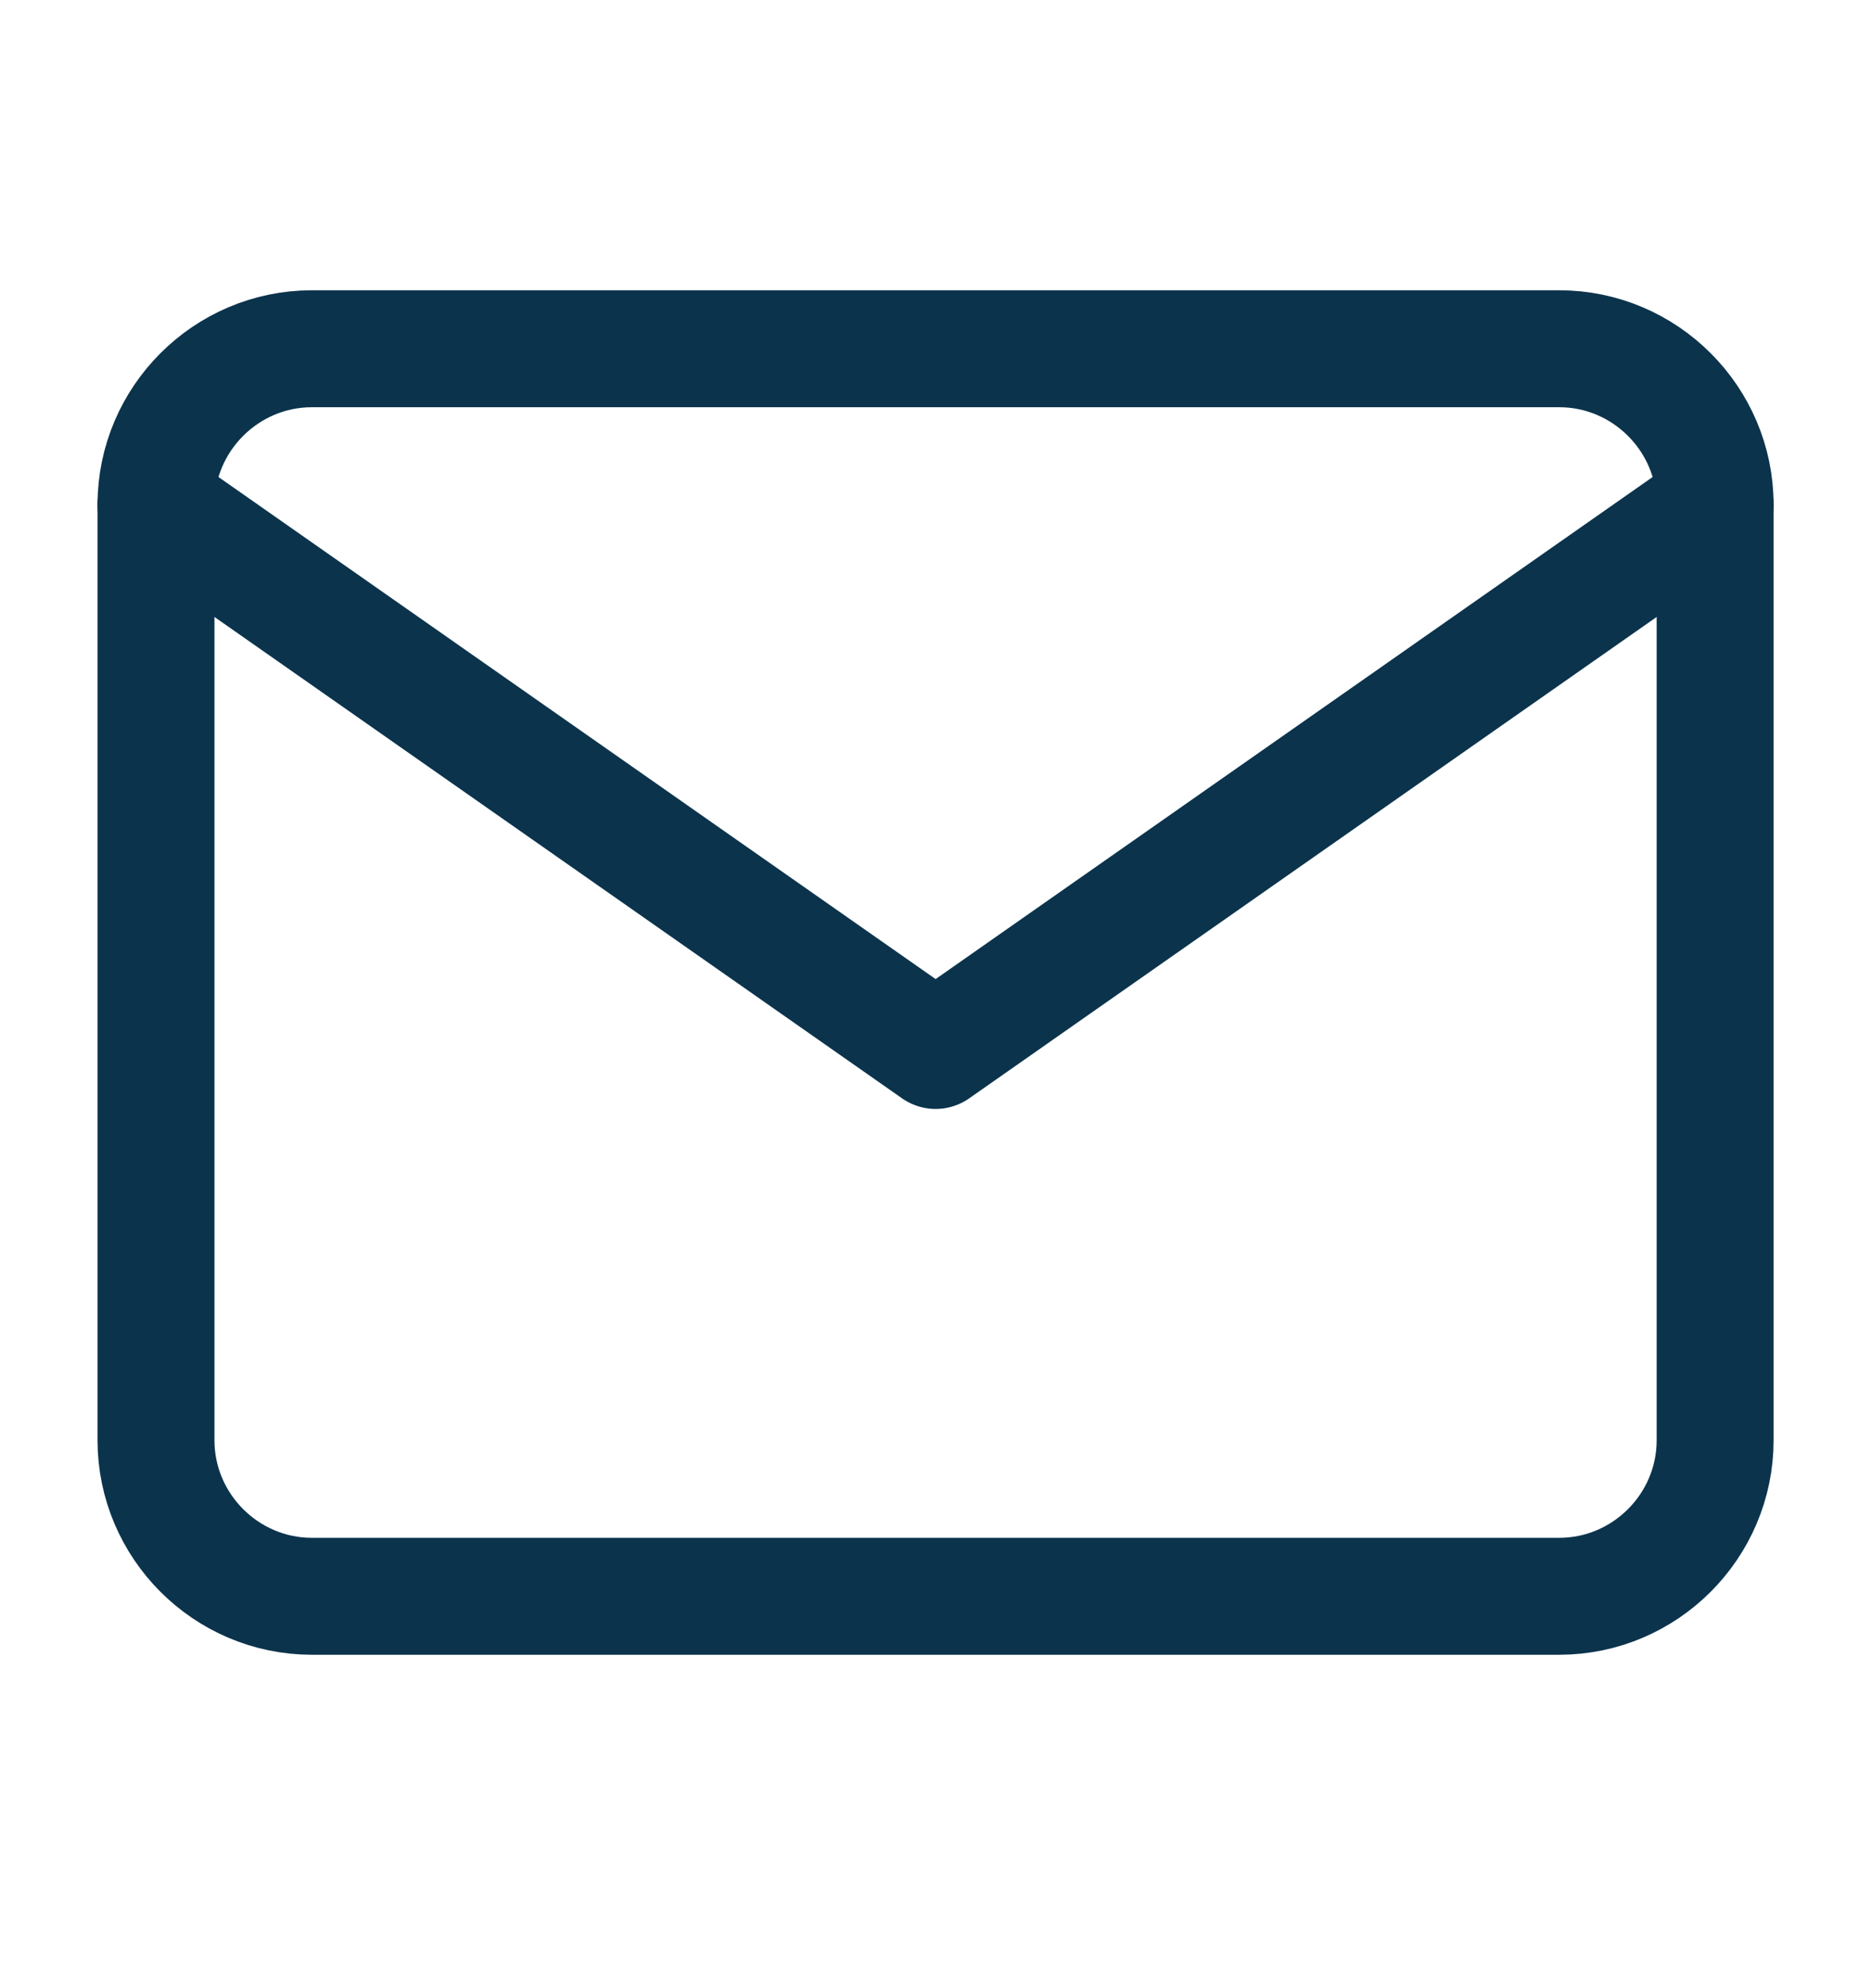
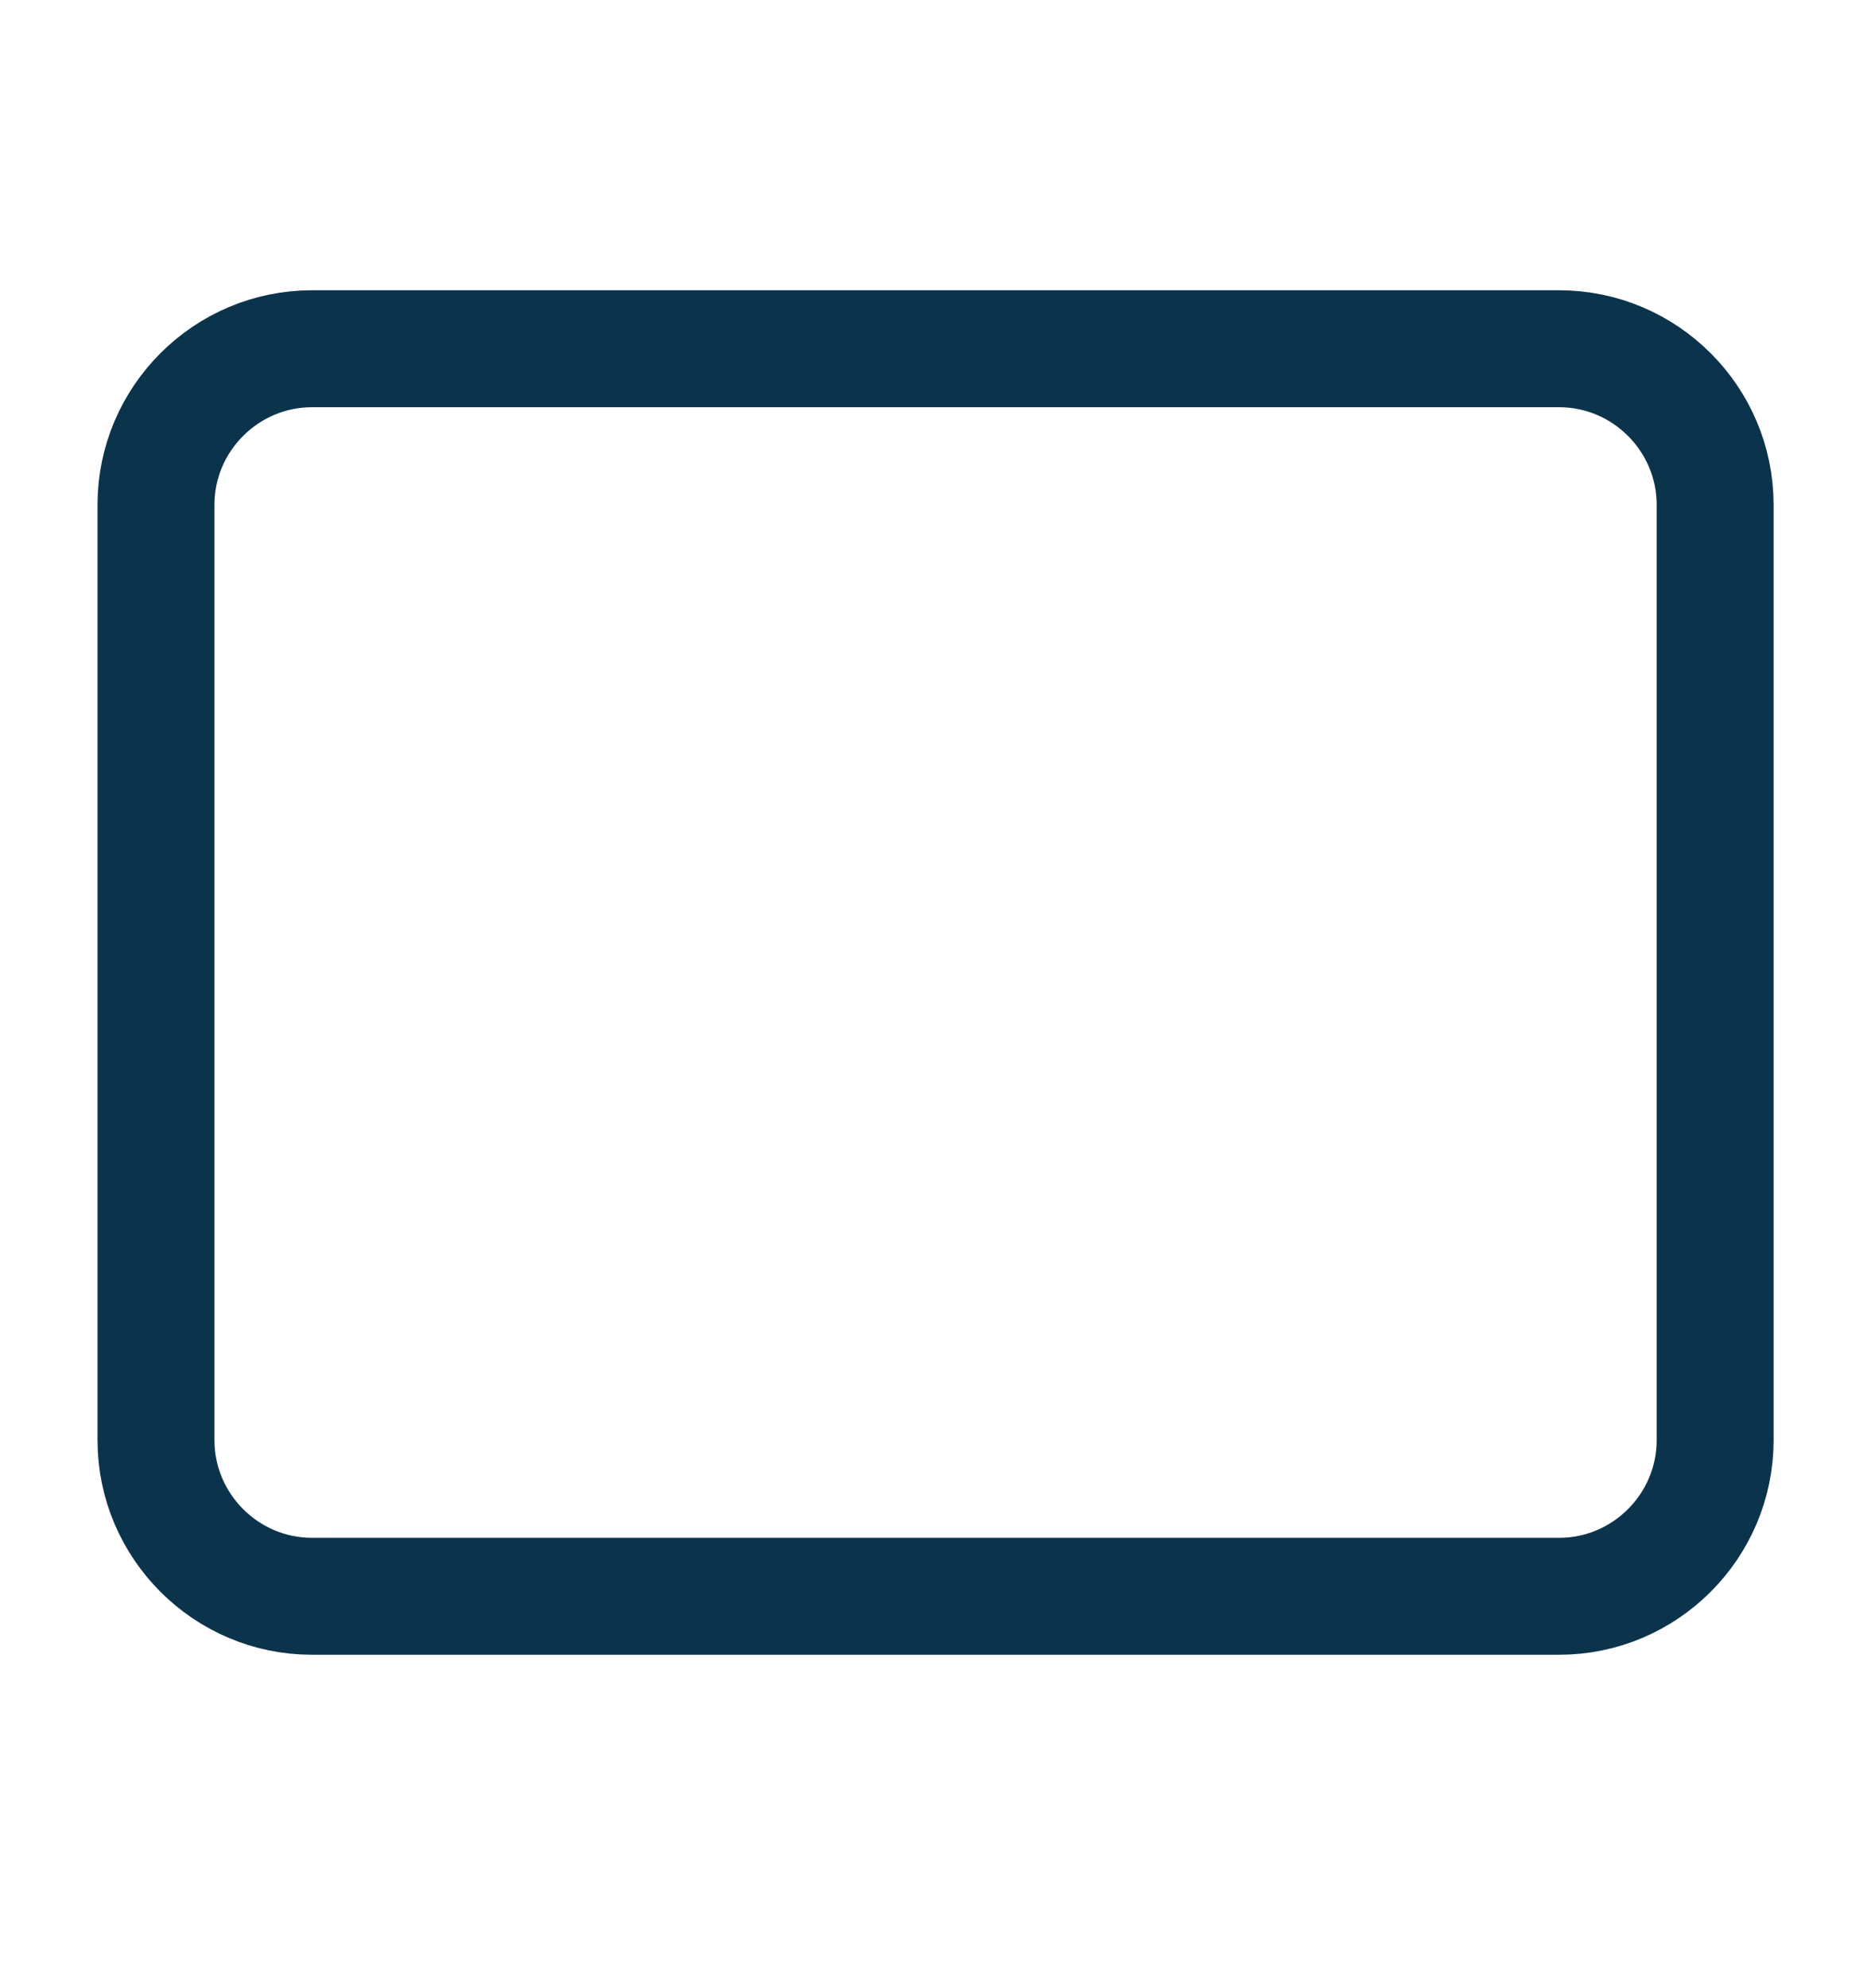
<svg xmlns="http://www.w3.org/2000/svg" width="16" height="17" viewBox="0 0 16 17" fill="none">
  <path d="M2.667 2.982H13.334C14.067 2.982 14.667 3.582 14.667 4.315V12.315C14.667 13.049 14.067 13.649 13.334 13.649H2.667C1.934 13.649 1.334 13.049 1.334 12.315V4.315C1.334 3.582 1.934 2.982 2.667 2.982Z" stroke="#0B334C" stroke-linecap="round" stroke-linejoin="round" />
-   <path d="M14.667 4.315L8.001 8.982L1.334 4.315" stroke="#0B334C" stroke-linecap="round" stroke-linejoin="round" />
</svg>